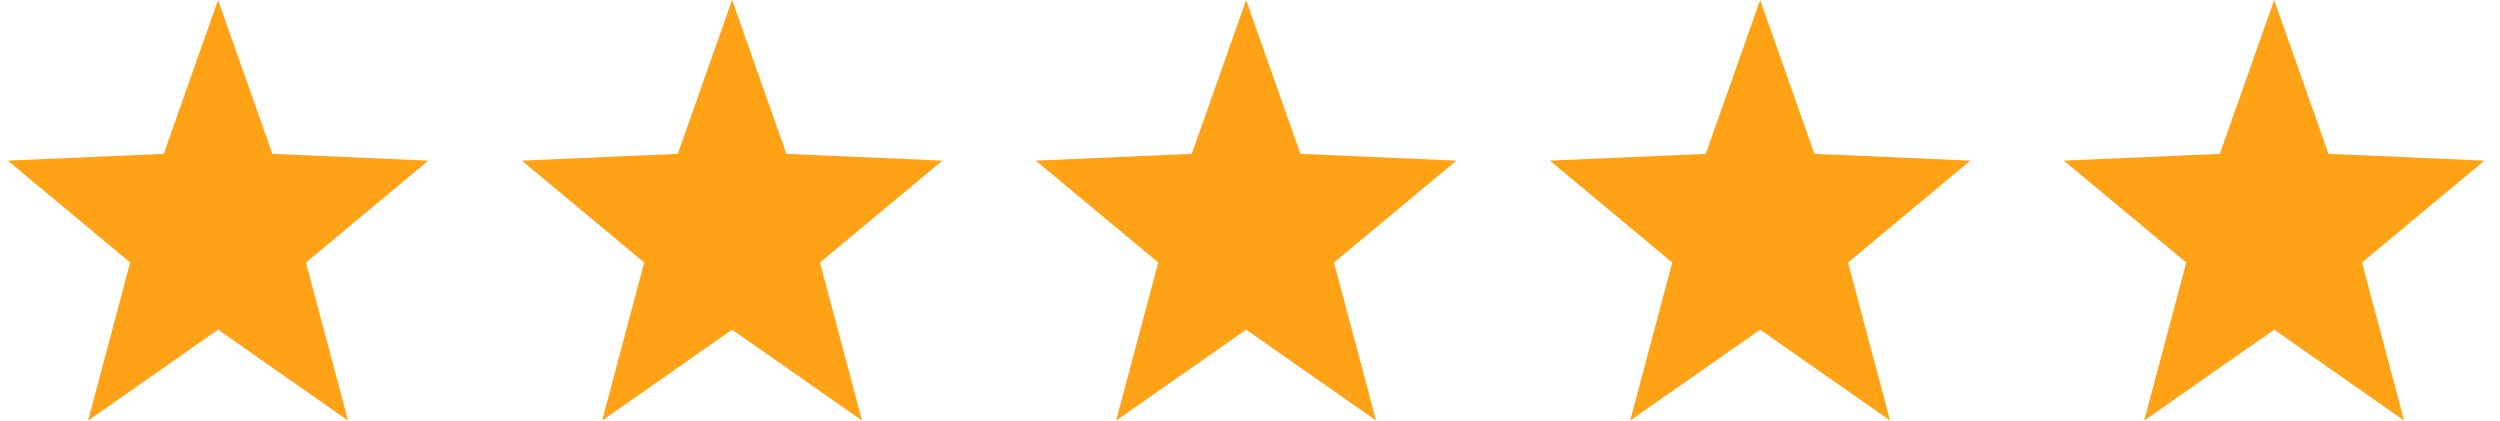
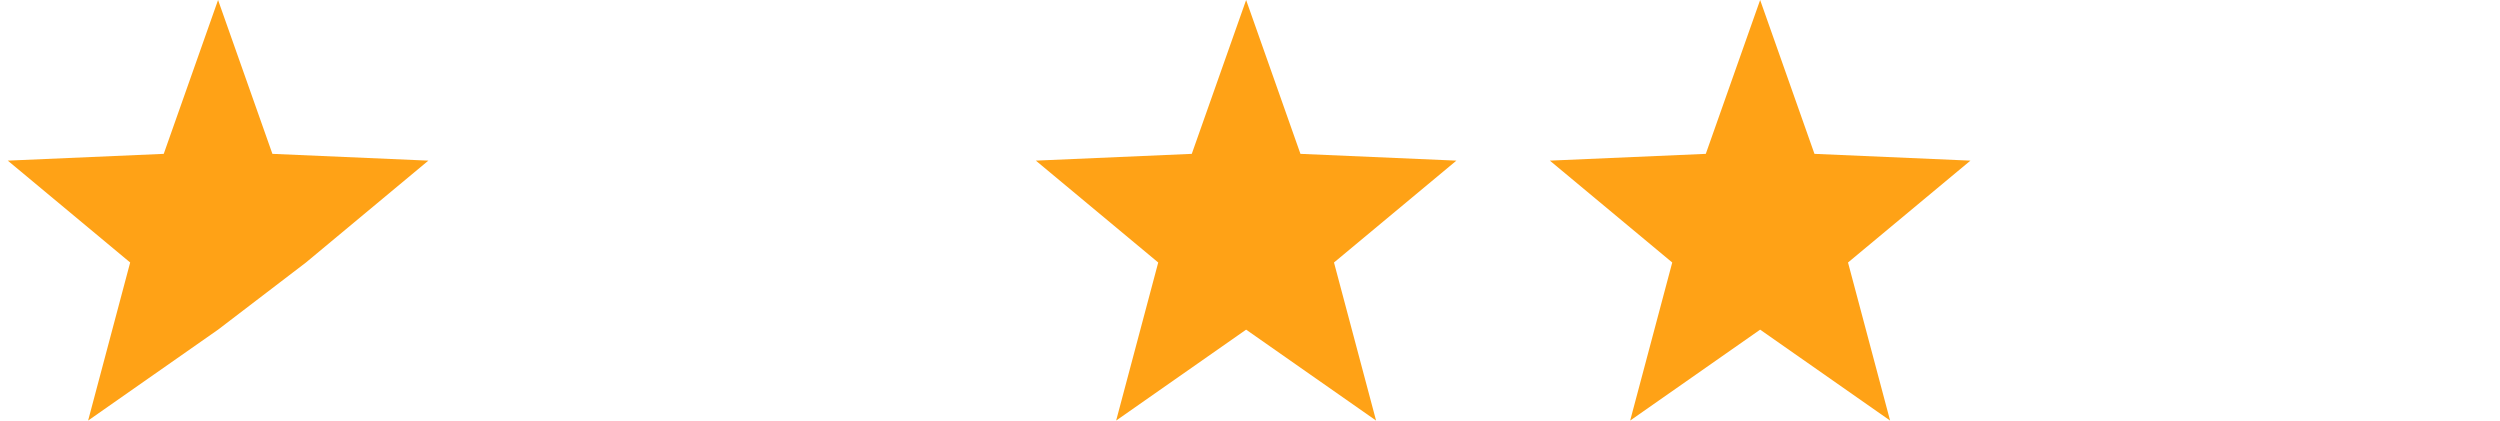
<svg xmlns="http://www.w3.org/2000/svg" width="107" height="18" viewBox="0 0 107 18" fill="none">
  <g clip-path="url(#clip0_5462_721)">
-     <path d="M9.333 0L11.659 6.585L18.334 6.875L13.095 11.235L14.896 18L9.333 14.109L3.771 18L5.571 11.235L0.333 6.875L7.008 6.585L9.333 0Z" fill="#FFA216" />
-     <path d="M31.334 0L33.659 6.585L40.334 6.875L35.095 11.235L36.896 18L31.334 14.109L25.771 18L27.572 11.235L22.334 6.875L29.008 6.585L31.334 0Z" fill="#FFA216" />
+     <path d="M9.333 0L11.659 6.585L18.334 6.875L13.095 11.235L9.333 14.109L3.771 18L5.571 11.235L0.333 6.875L7.008 6.585L9.333 0Z" fill="#FFA216" />
    <path d="M53.334 0L55.659 6.585L62.334 6.875L57.095 11.235L58.896 18L53.334 14.109L47.771 18L49.572 11.235L44.334 6.875L51.008 6.585L53.334 0Z" fill="#FFA216" />
    <path d="M75.334 0L77.659 6.585L84.334 6.875L79.095 11.235L80.896 18L75.334 14.109L69.771 18L71.572 11.235L66.334 6.875L73.008 6.585L75.334 0Z" fill="#FFA216" />
-     <path d="M97.334 0L99.659 6.585L106.333 6.875L101.095 11.235L102.896 18L97.334 14.109L91.771 18L93.572 11.235L88.334 6.875L95.008 6.585L97.334 0Z" fill="#FFA216" />
  </g>
  <defs>
    <clipPath id="clip0_5462_721">
      <rect width="106" height="18" fill="white" transform="translate(0.333)" />
    </clipPath>
  </defs>
</svg>